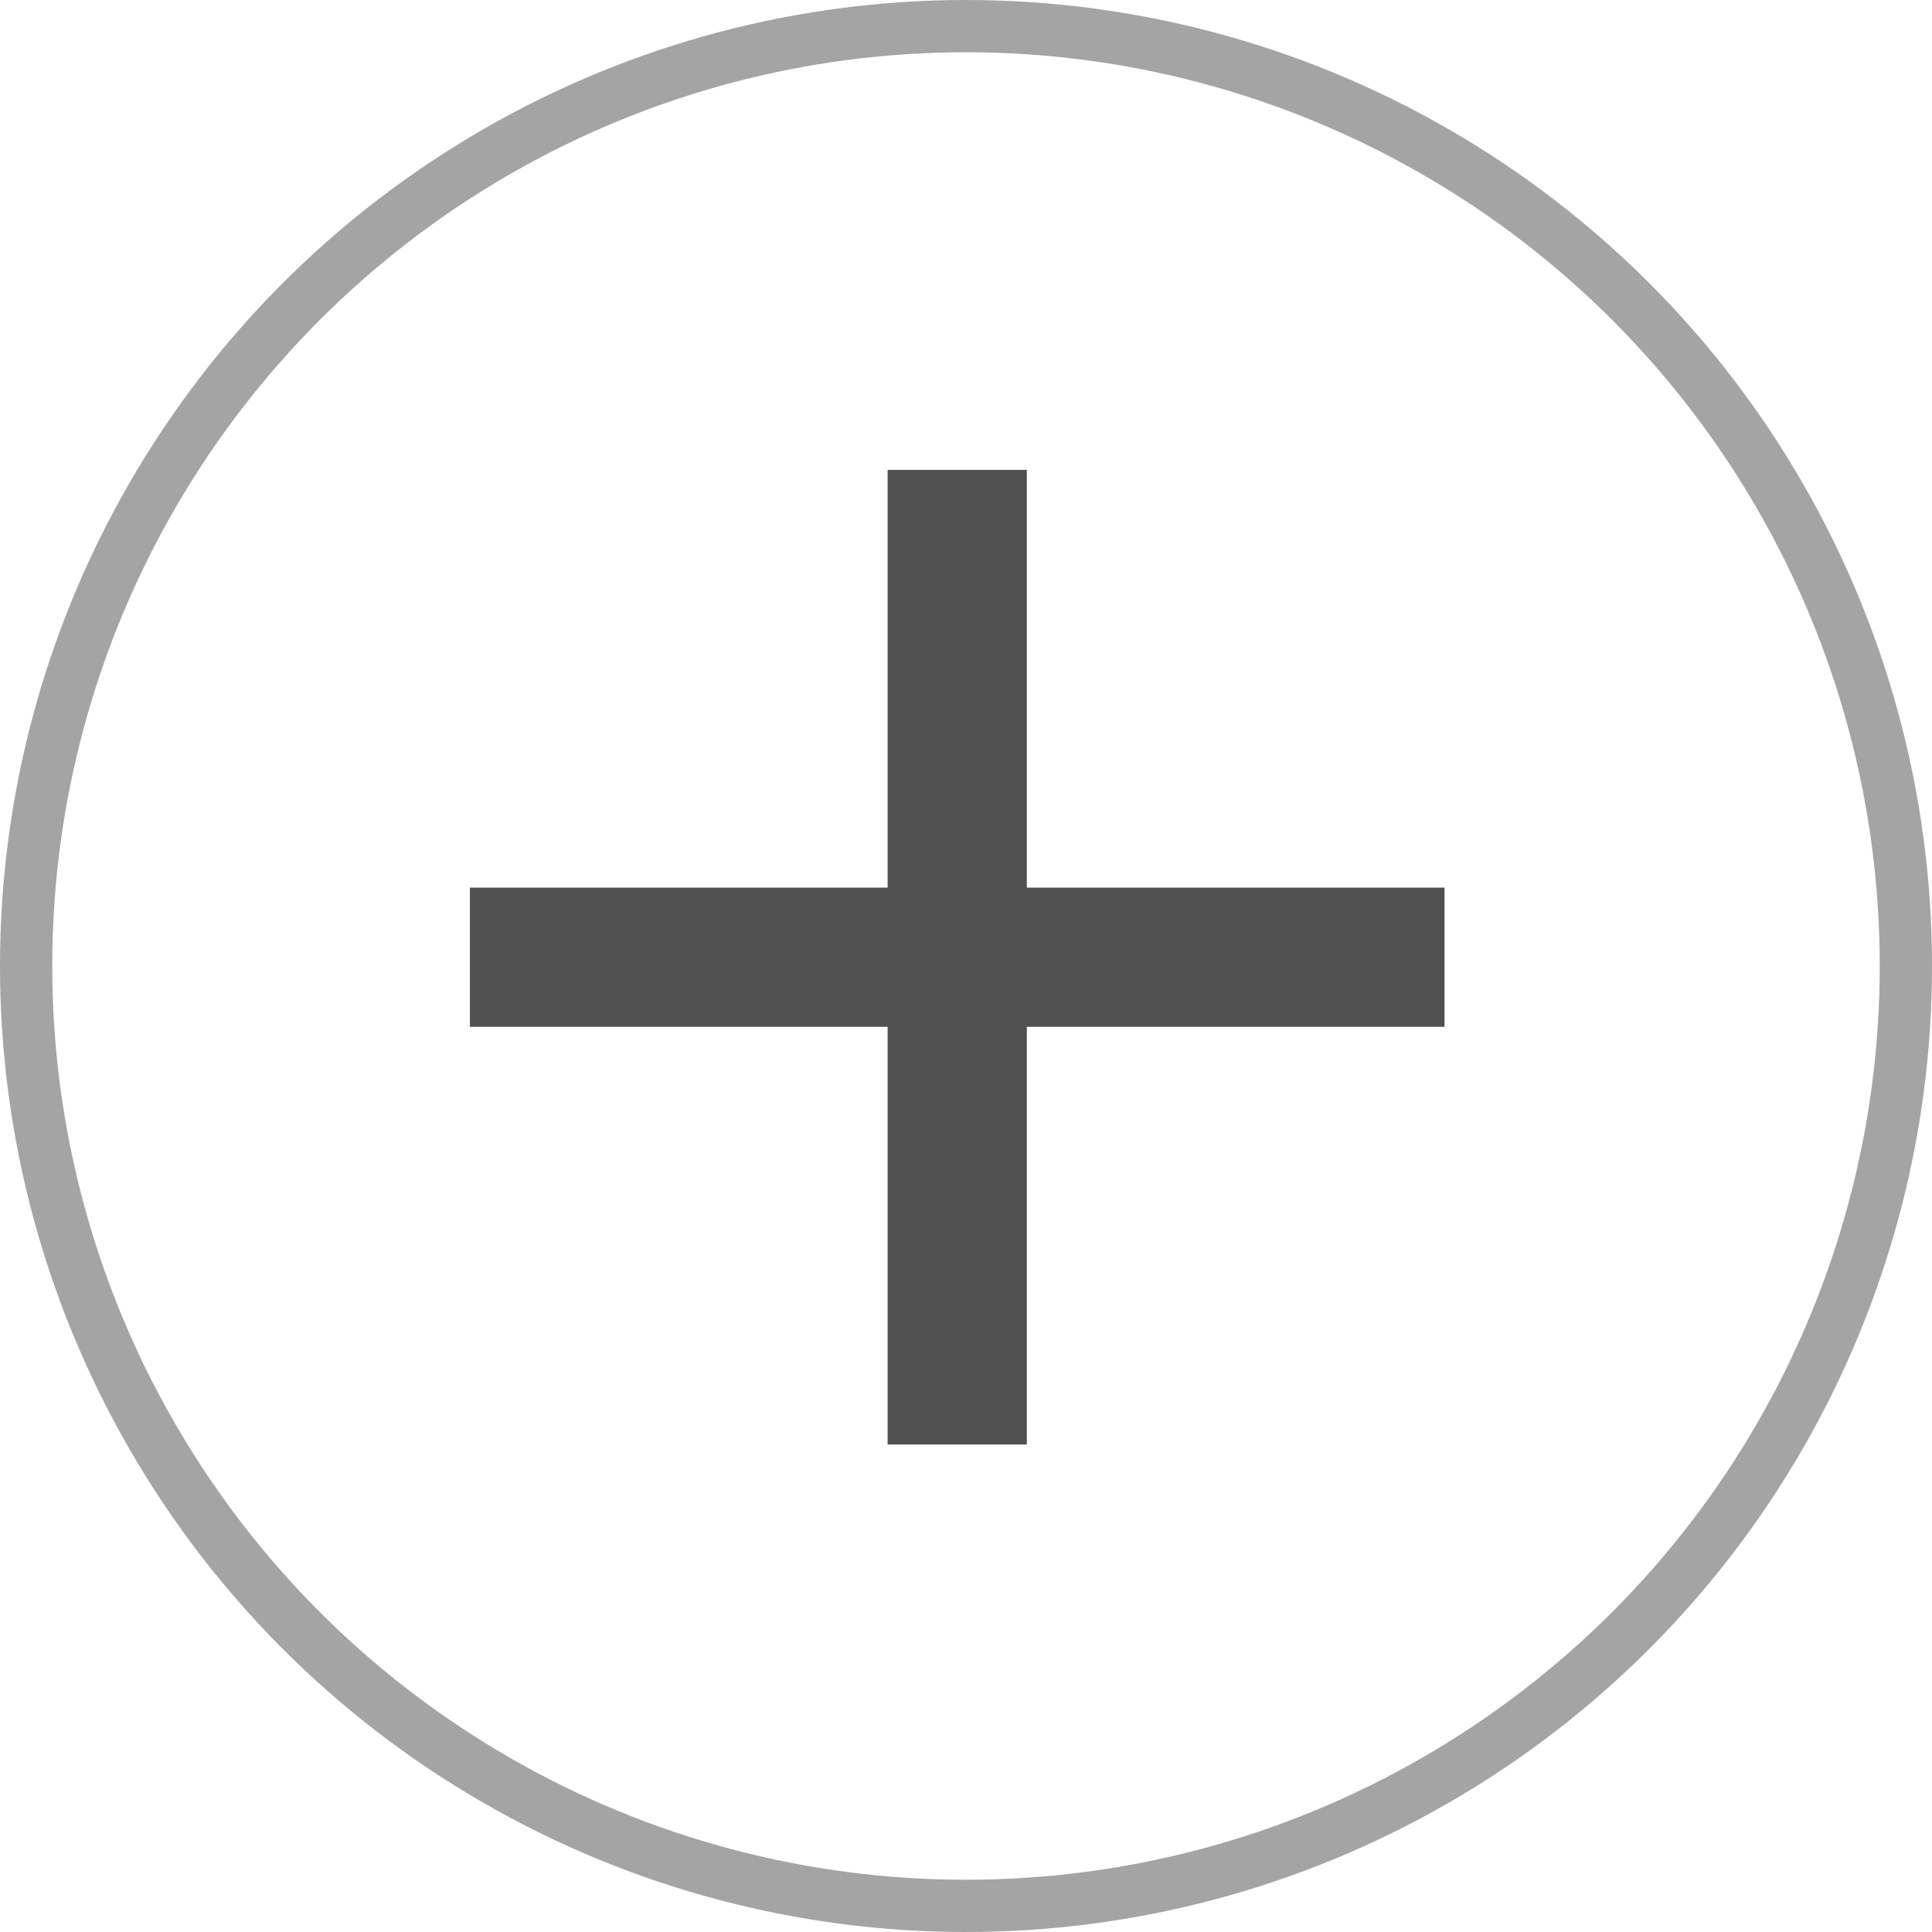
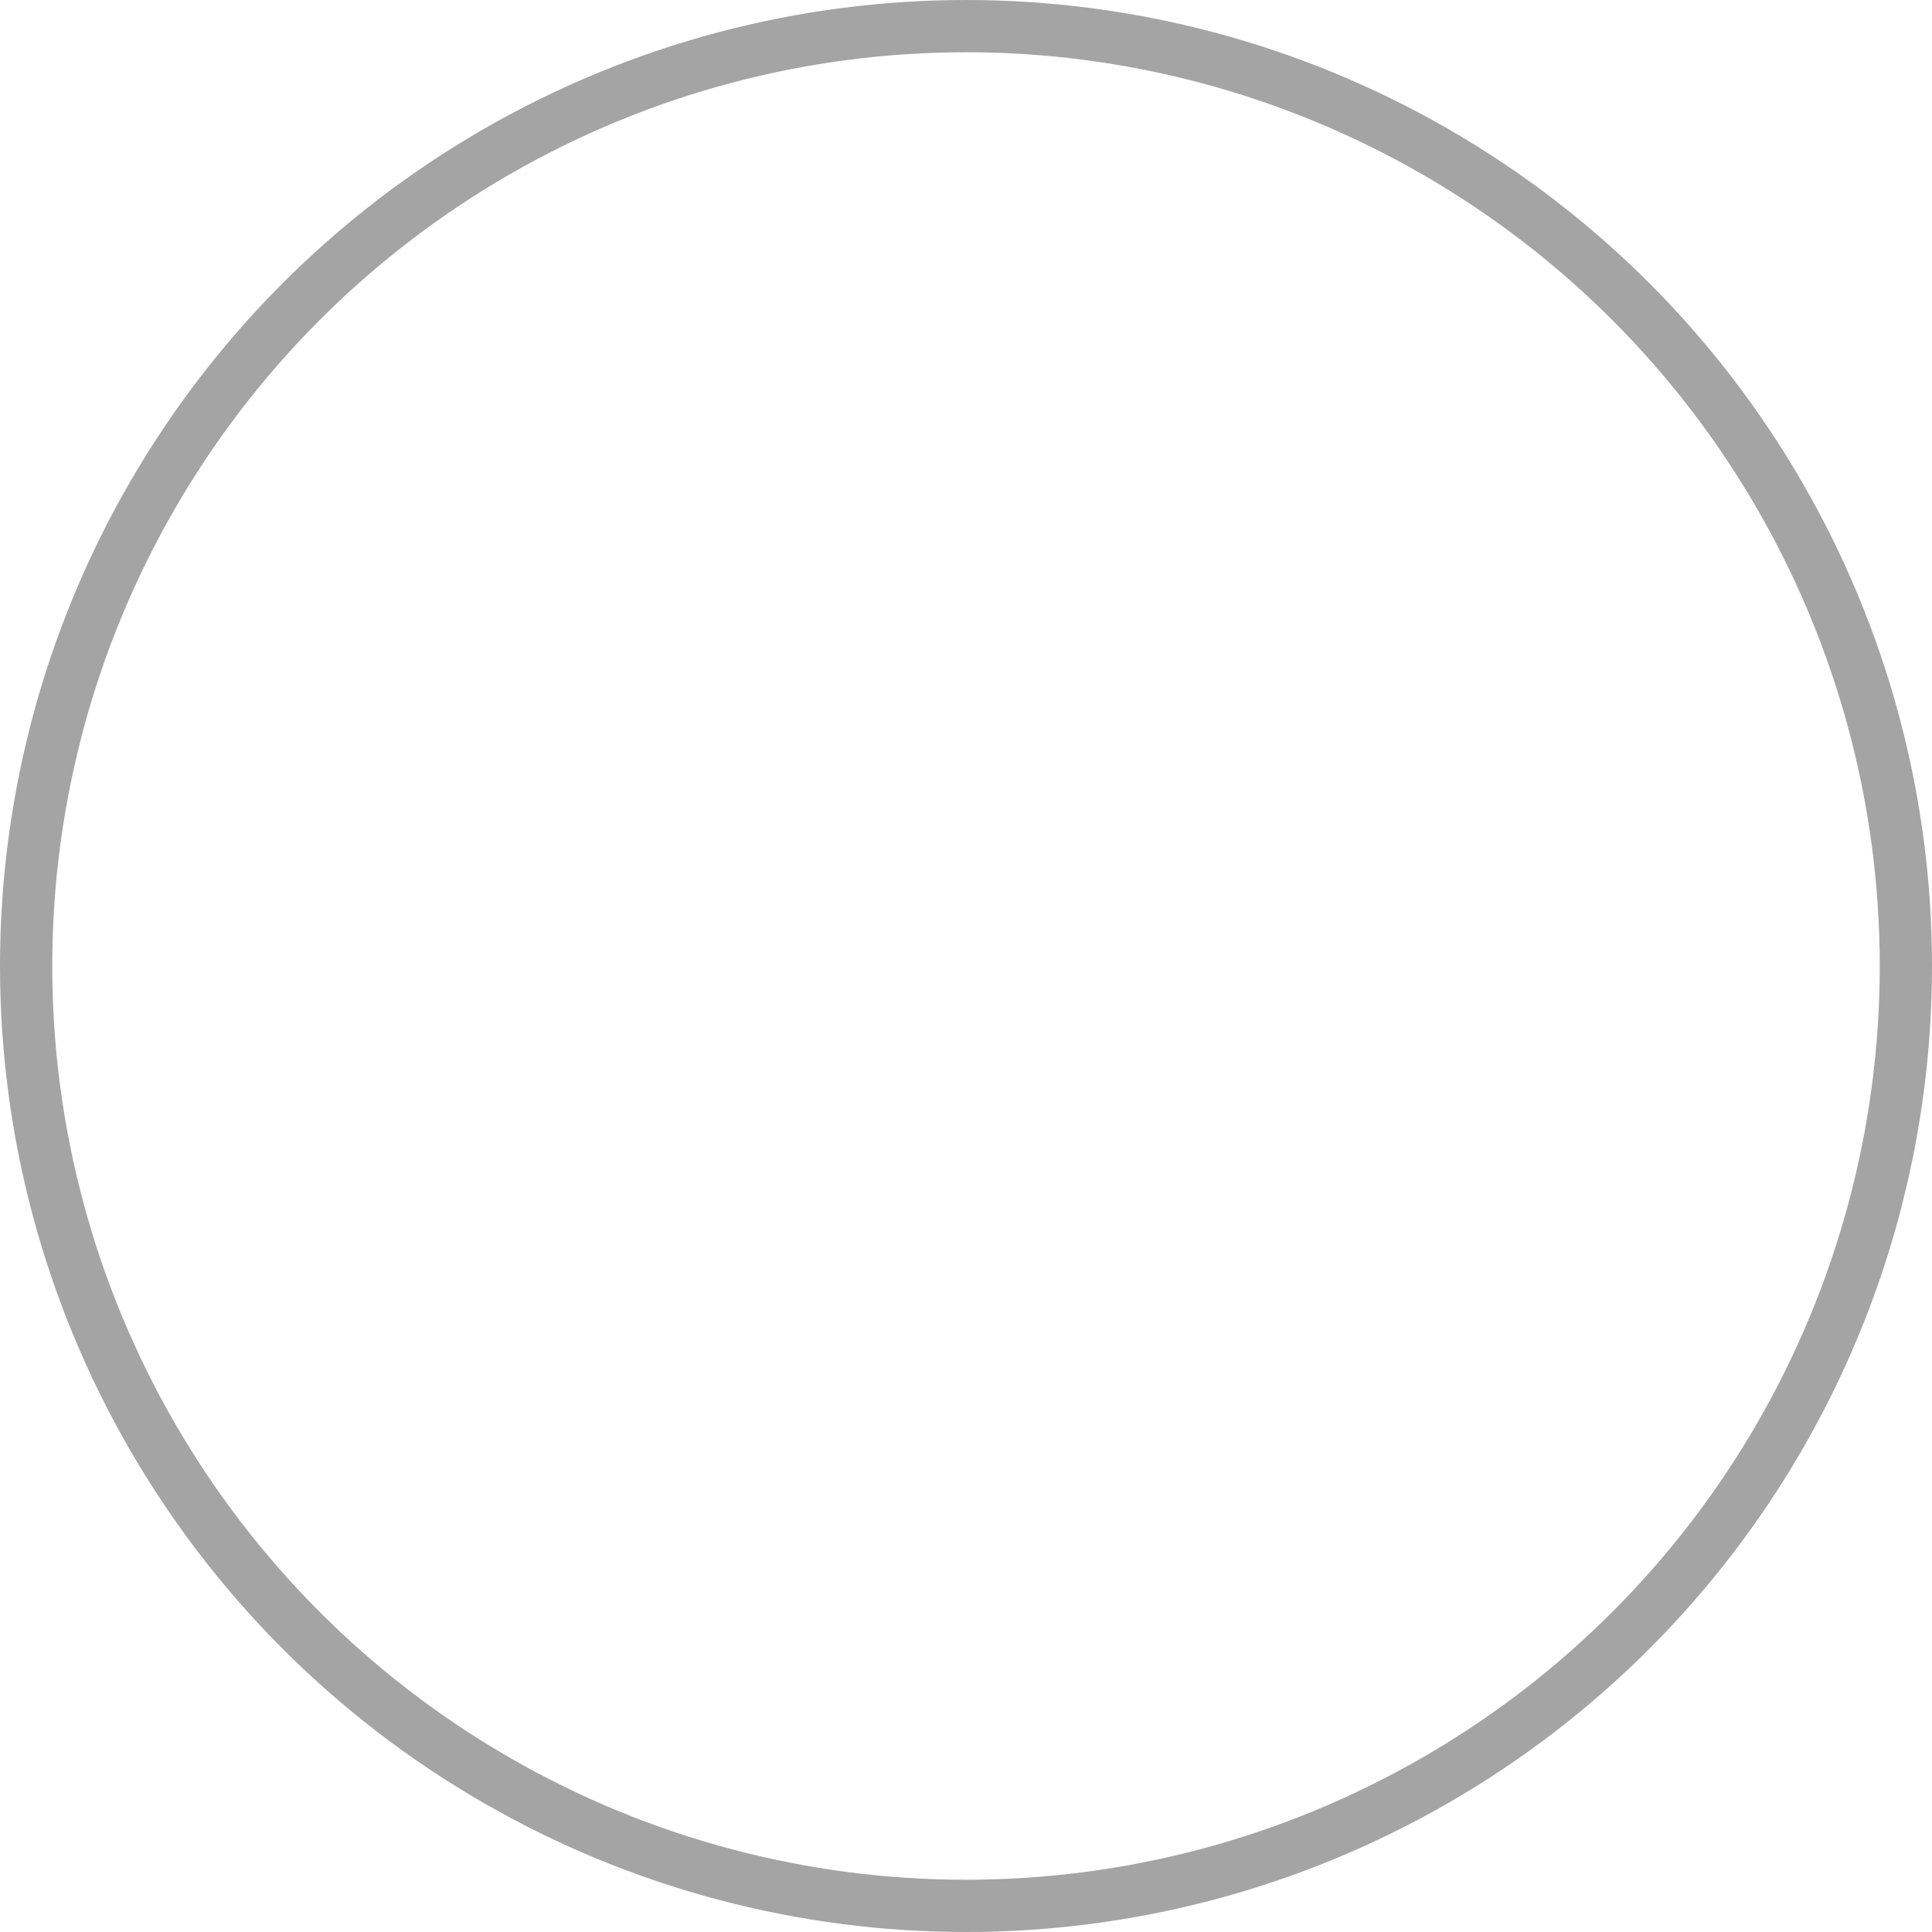
<svg xmlns="http://www.w3.org/2000/svg" width="23" height="23" viewBox="0 0 23 23" fill="none">
  <circle cx="11.5" cy="11.5" r="11.189" stroke="#A4A4A4" stroke-width="0.622" />
-   <path d="M10.567 12.224H5.594V10.567H10.567V5.594H12.224V10.567H17.197V12.224H12.224V17.197H10.567V12.224Z" fill="#505050" />
</svg>